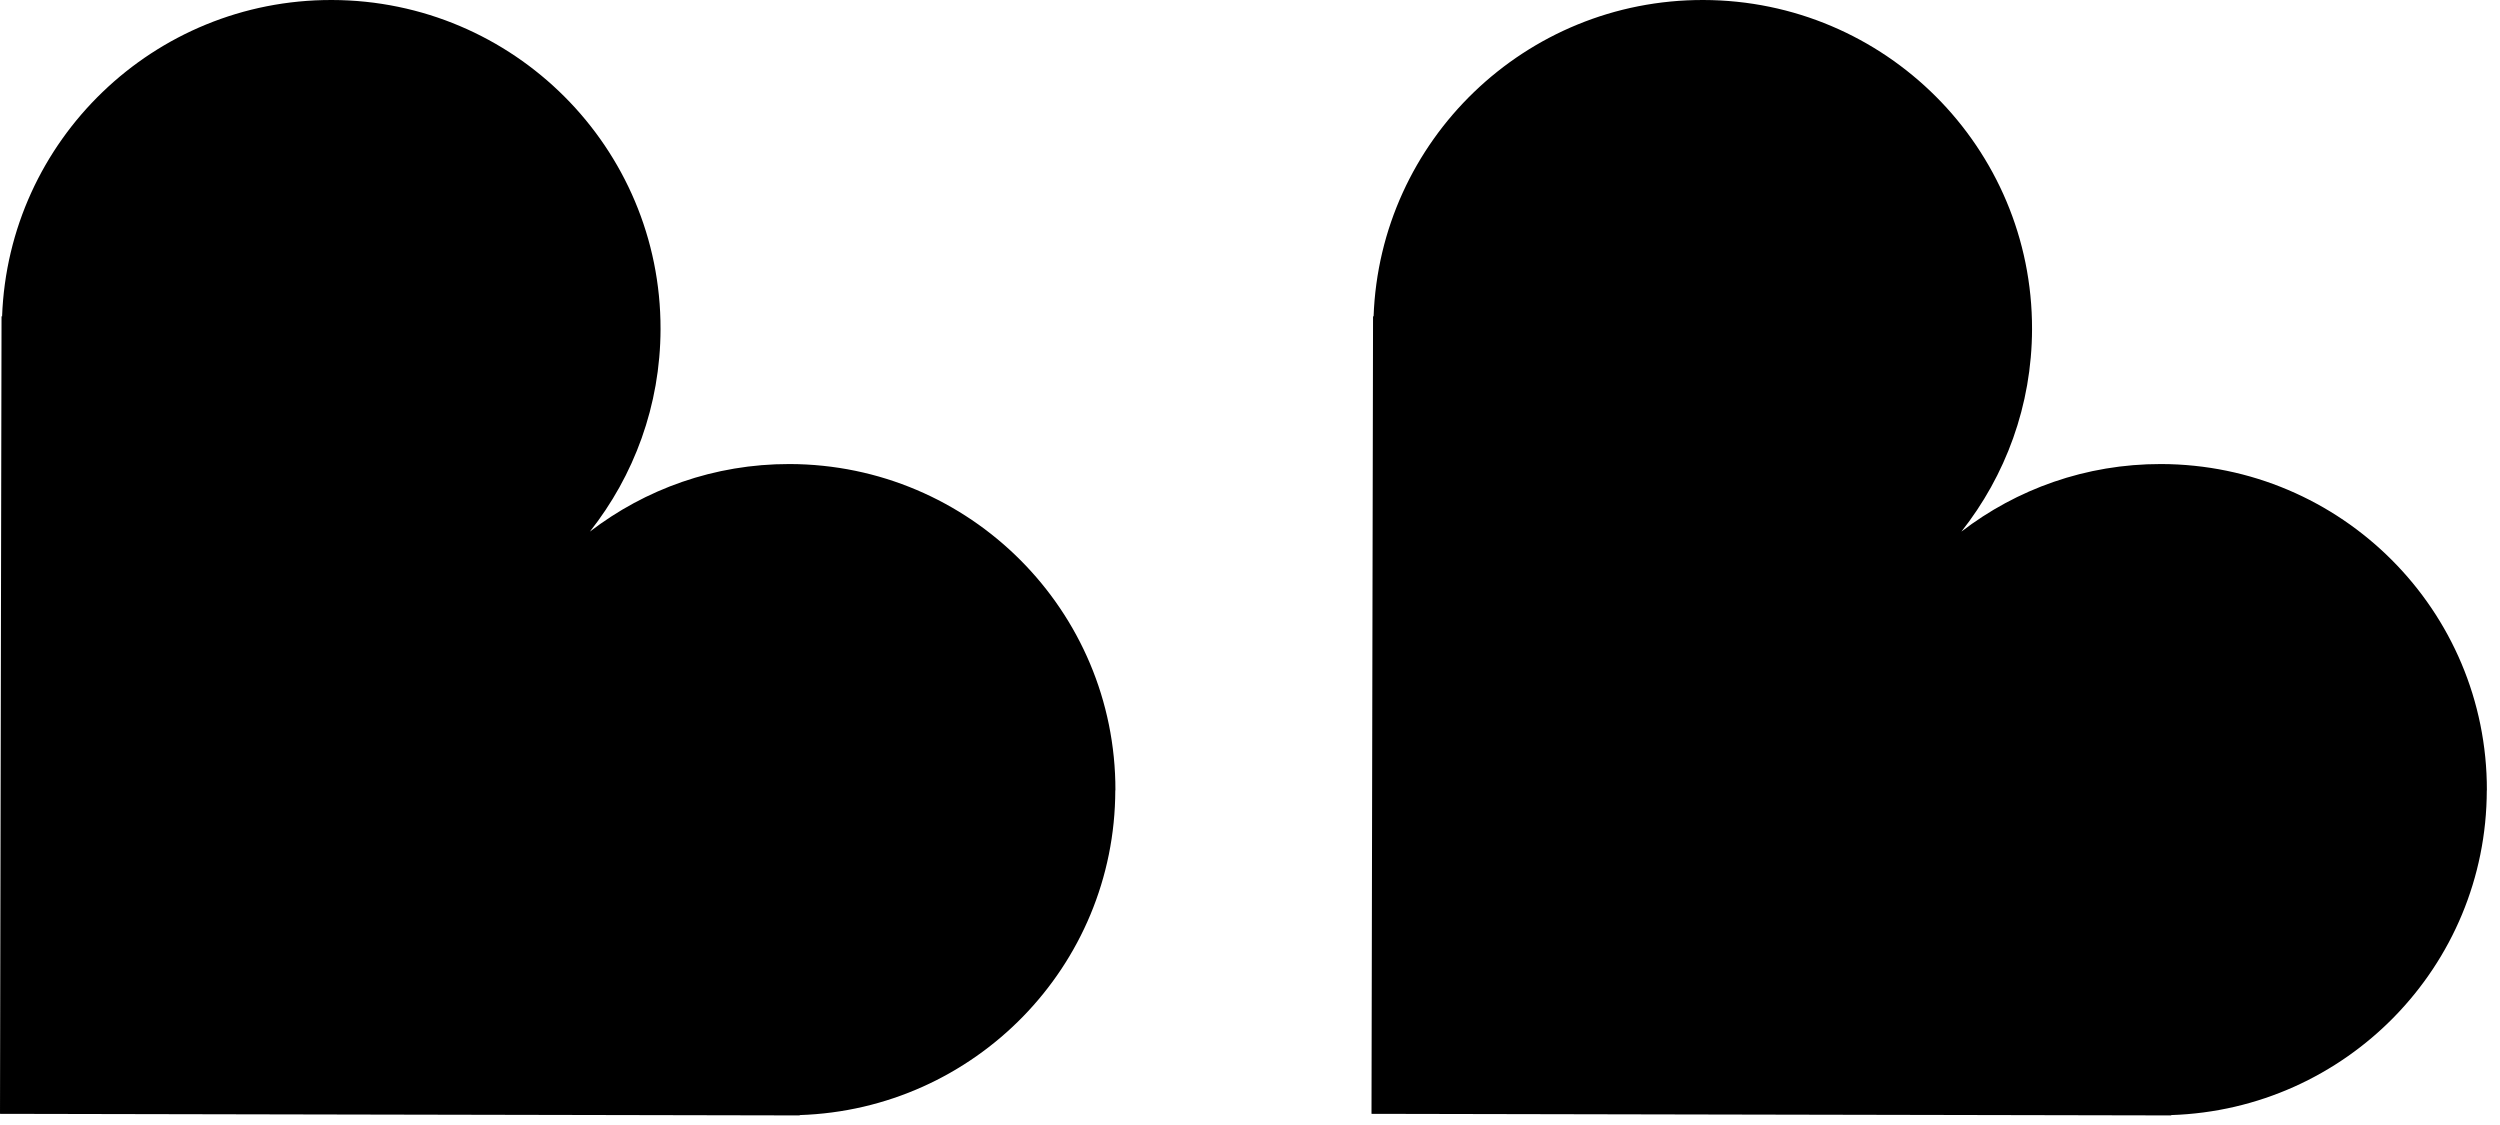
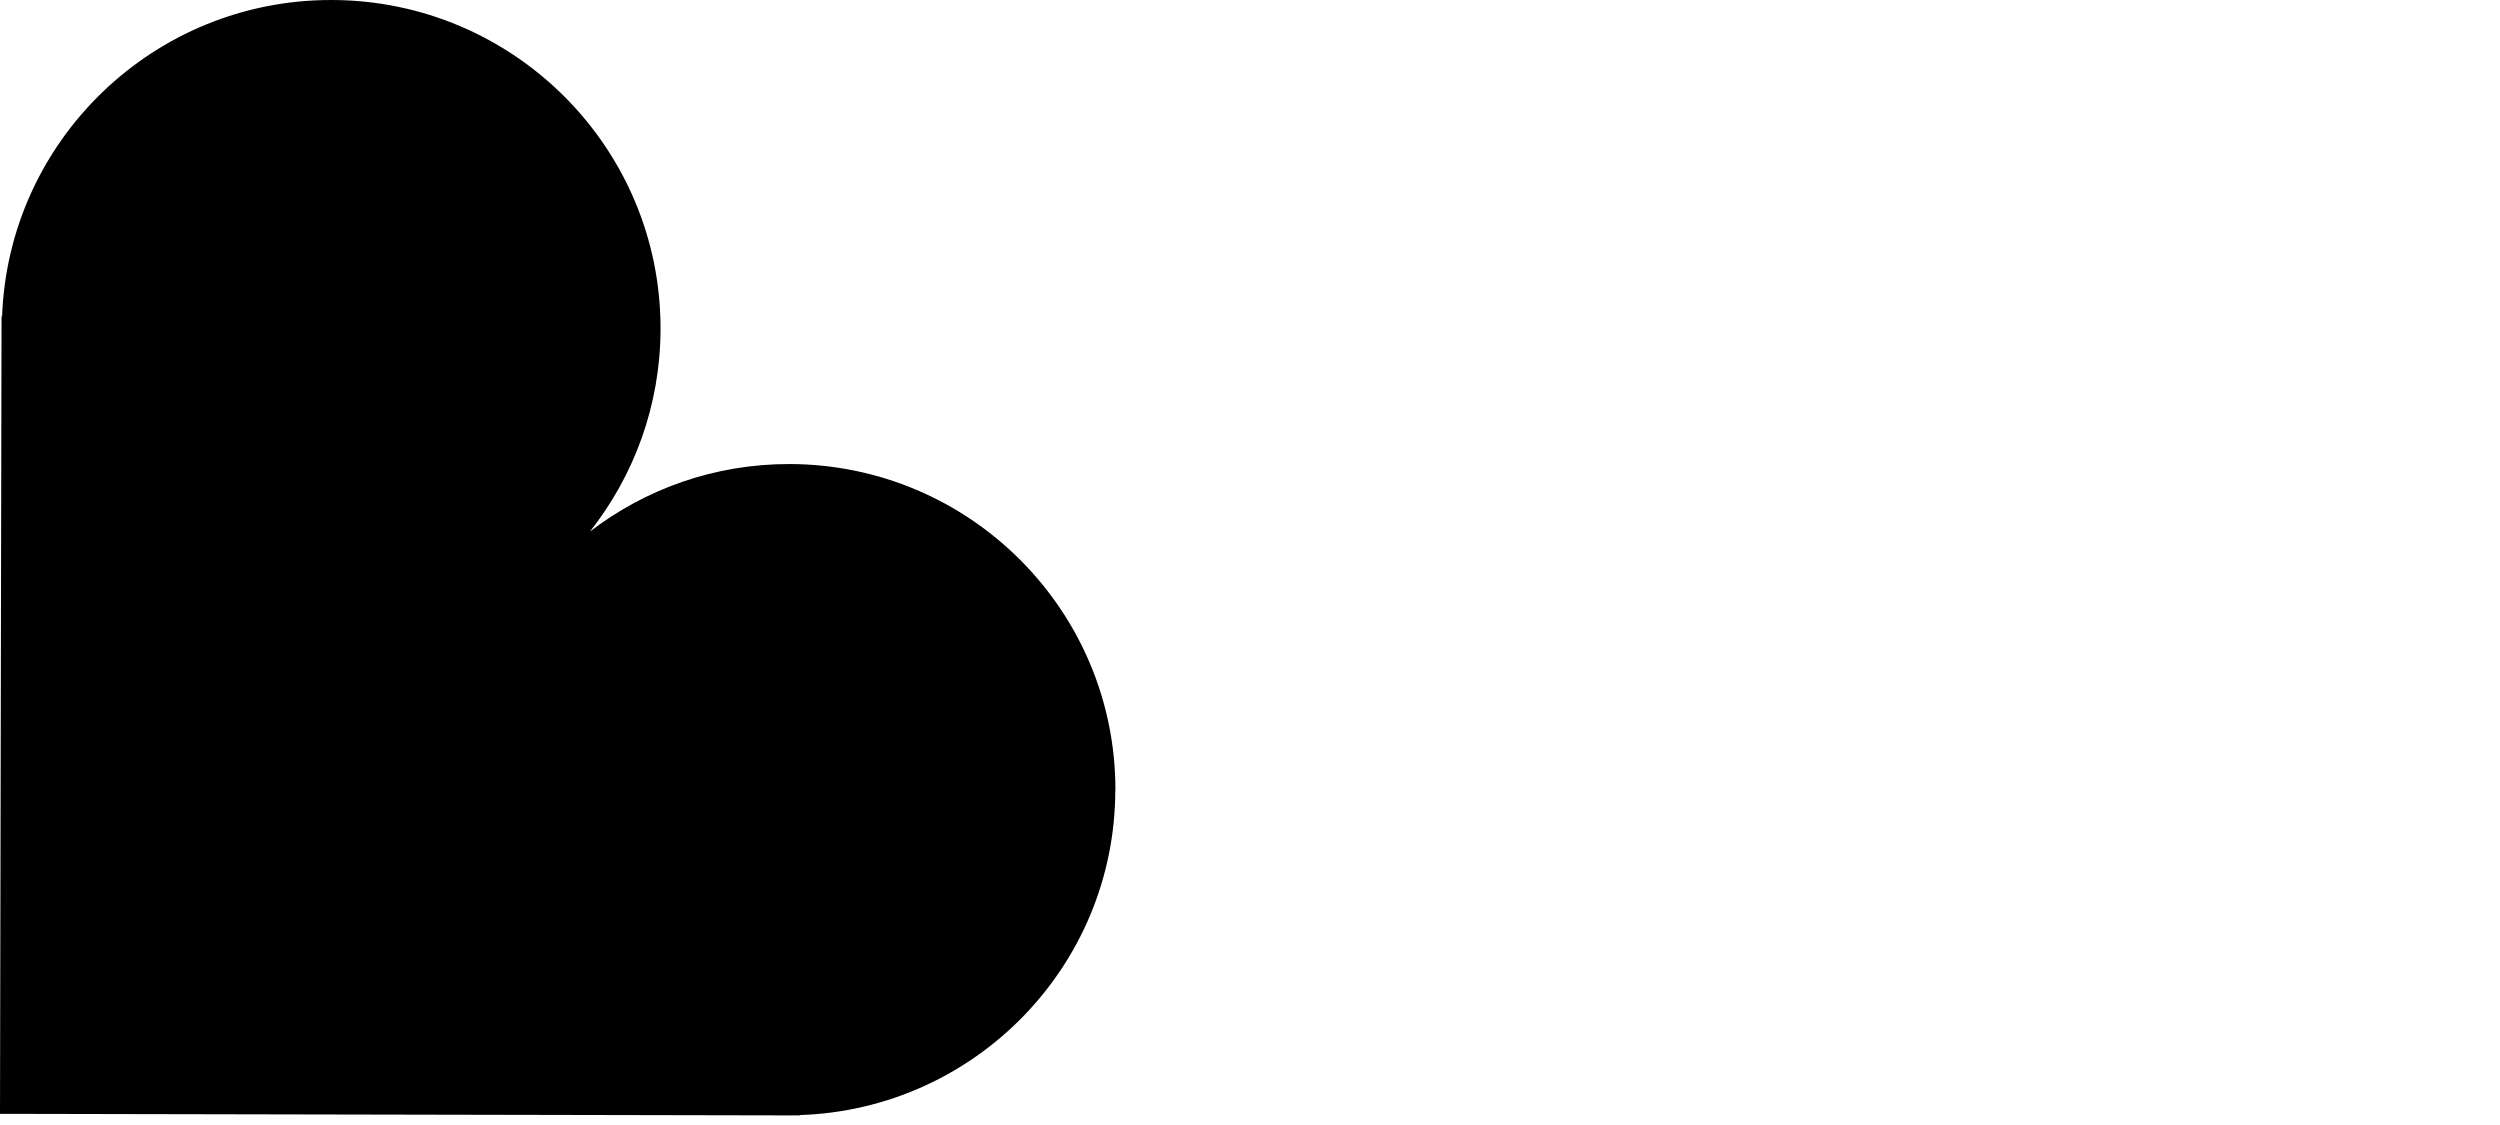
<svg xmlns="http://www.w3.org/2000/svg" width="60" height="27" viewBox="0 0 60 27" fill="none">
  <path d="M26.77 18.968C26.778 14.652 23.276 11.146 18.948 11.137C17.144 11.134 15.484 11.74 14.157 12.759C15.214 11.421 15.849 9.734 15.853 7.899C15.862 3.545 12.328 0.009 7.963 1.75298e-05C3.688 -0.009 0.201 3.371 0.05 7.599L0.037 7.586L0 26.732L19.197 26.77L19.19 26.762C23.391 26.627 26.76 23.193 26.767 18.968L26.77 18.968Z" fill="black" />
-   <path d="M59.685 18.968C59.694 14.652 56.192 11.146 51.864 11.137C50.06 11.134 48.399 11.74 47.073 12.759C48.13 11.421 48.765 9.734 48.769 7.899C48.778 3.545 45.244 0.009 40.879 1.75298e-05C36.604 -0.009 33.116 3.371 32.966 7.599L32.953 7.586L32.916 26.732L52.112 26.77L52.105 26.762C56.307 26.627 59.676 23.193 59.683 18.968L59.685 18.968Z" fill="black" />
</svg>